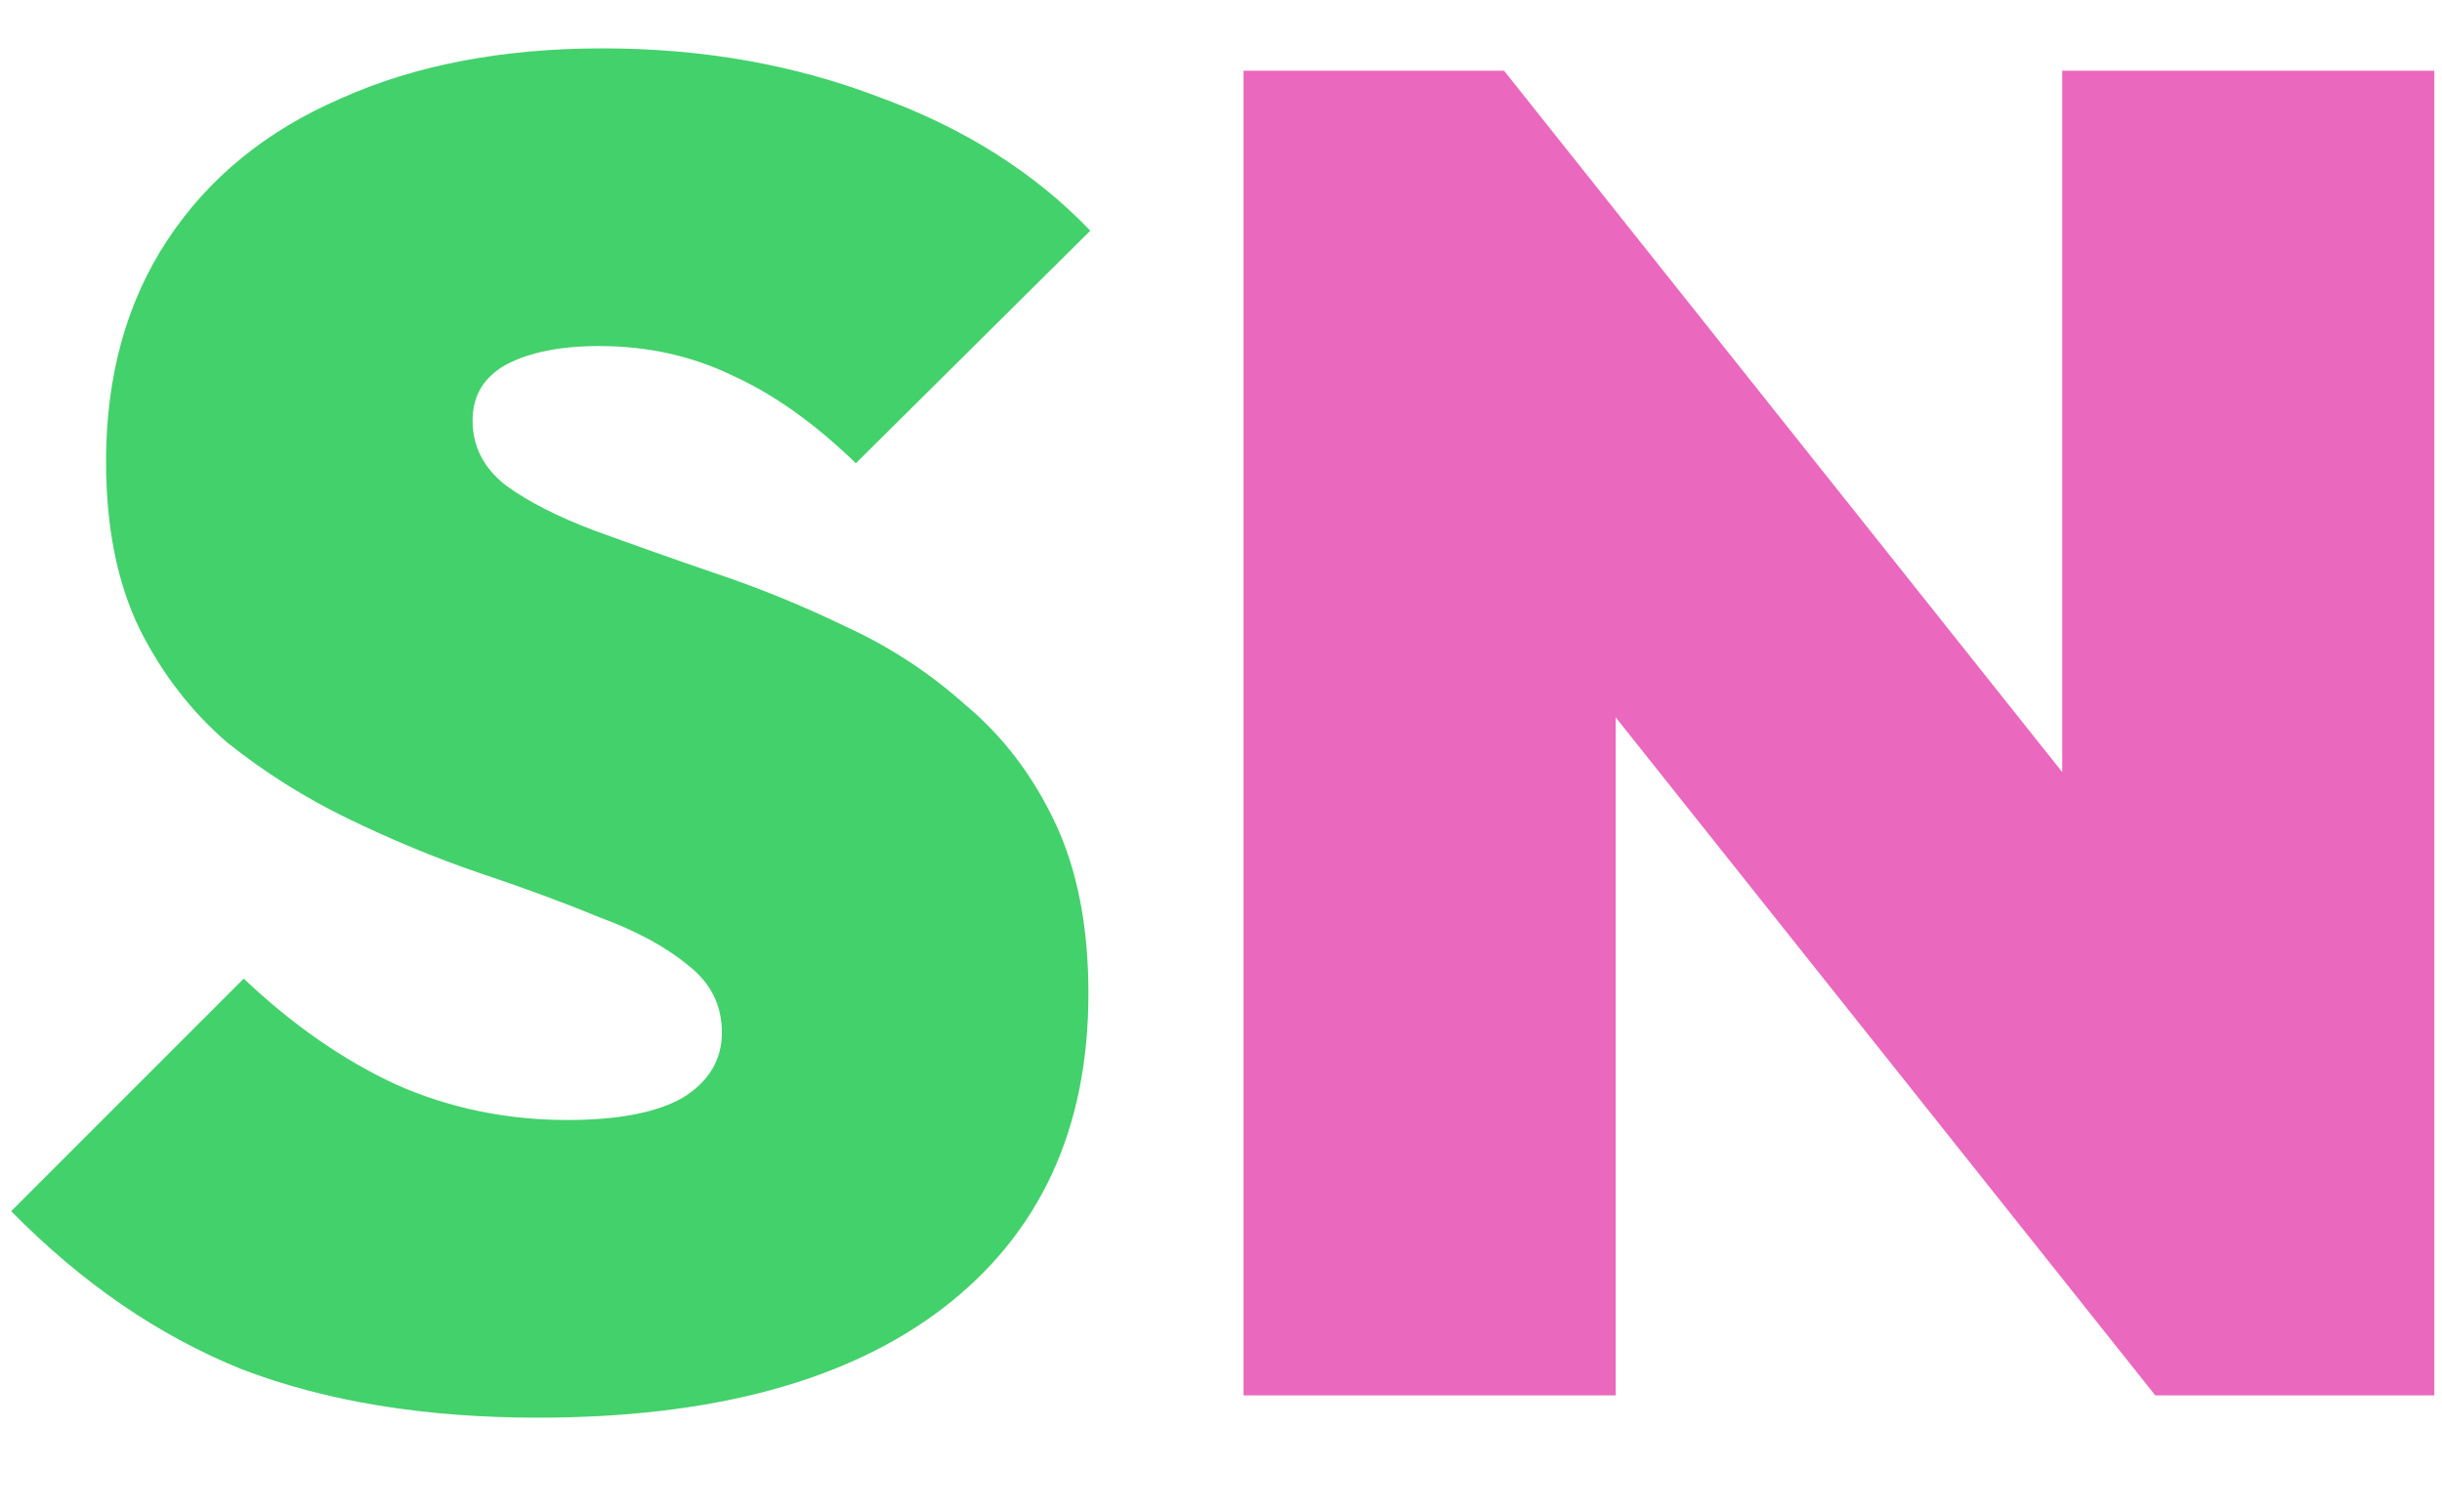
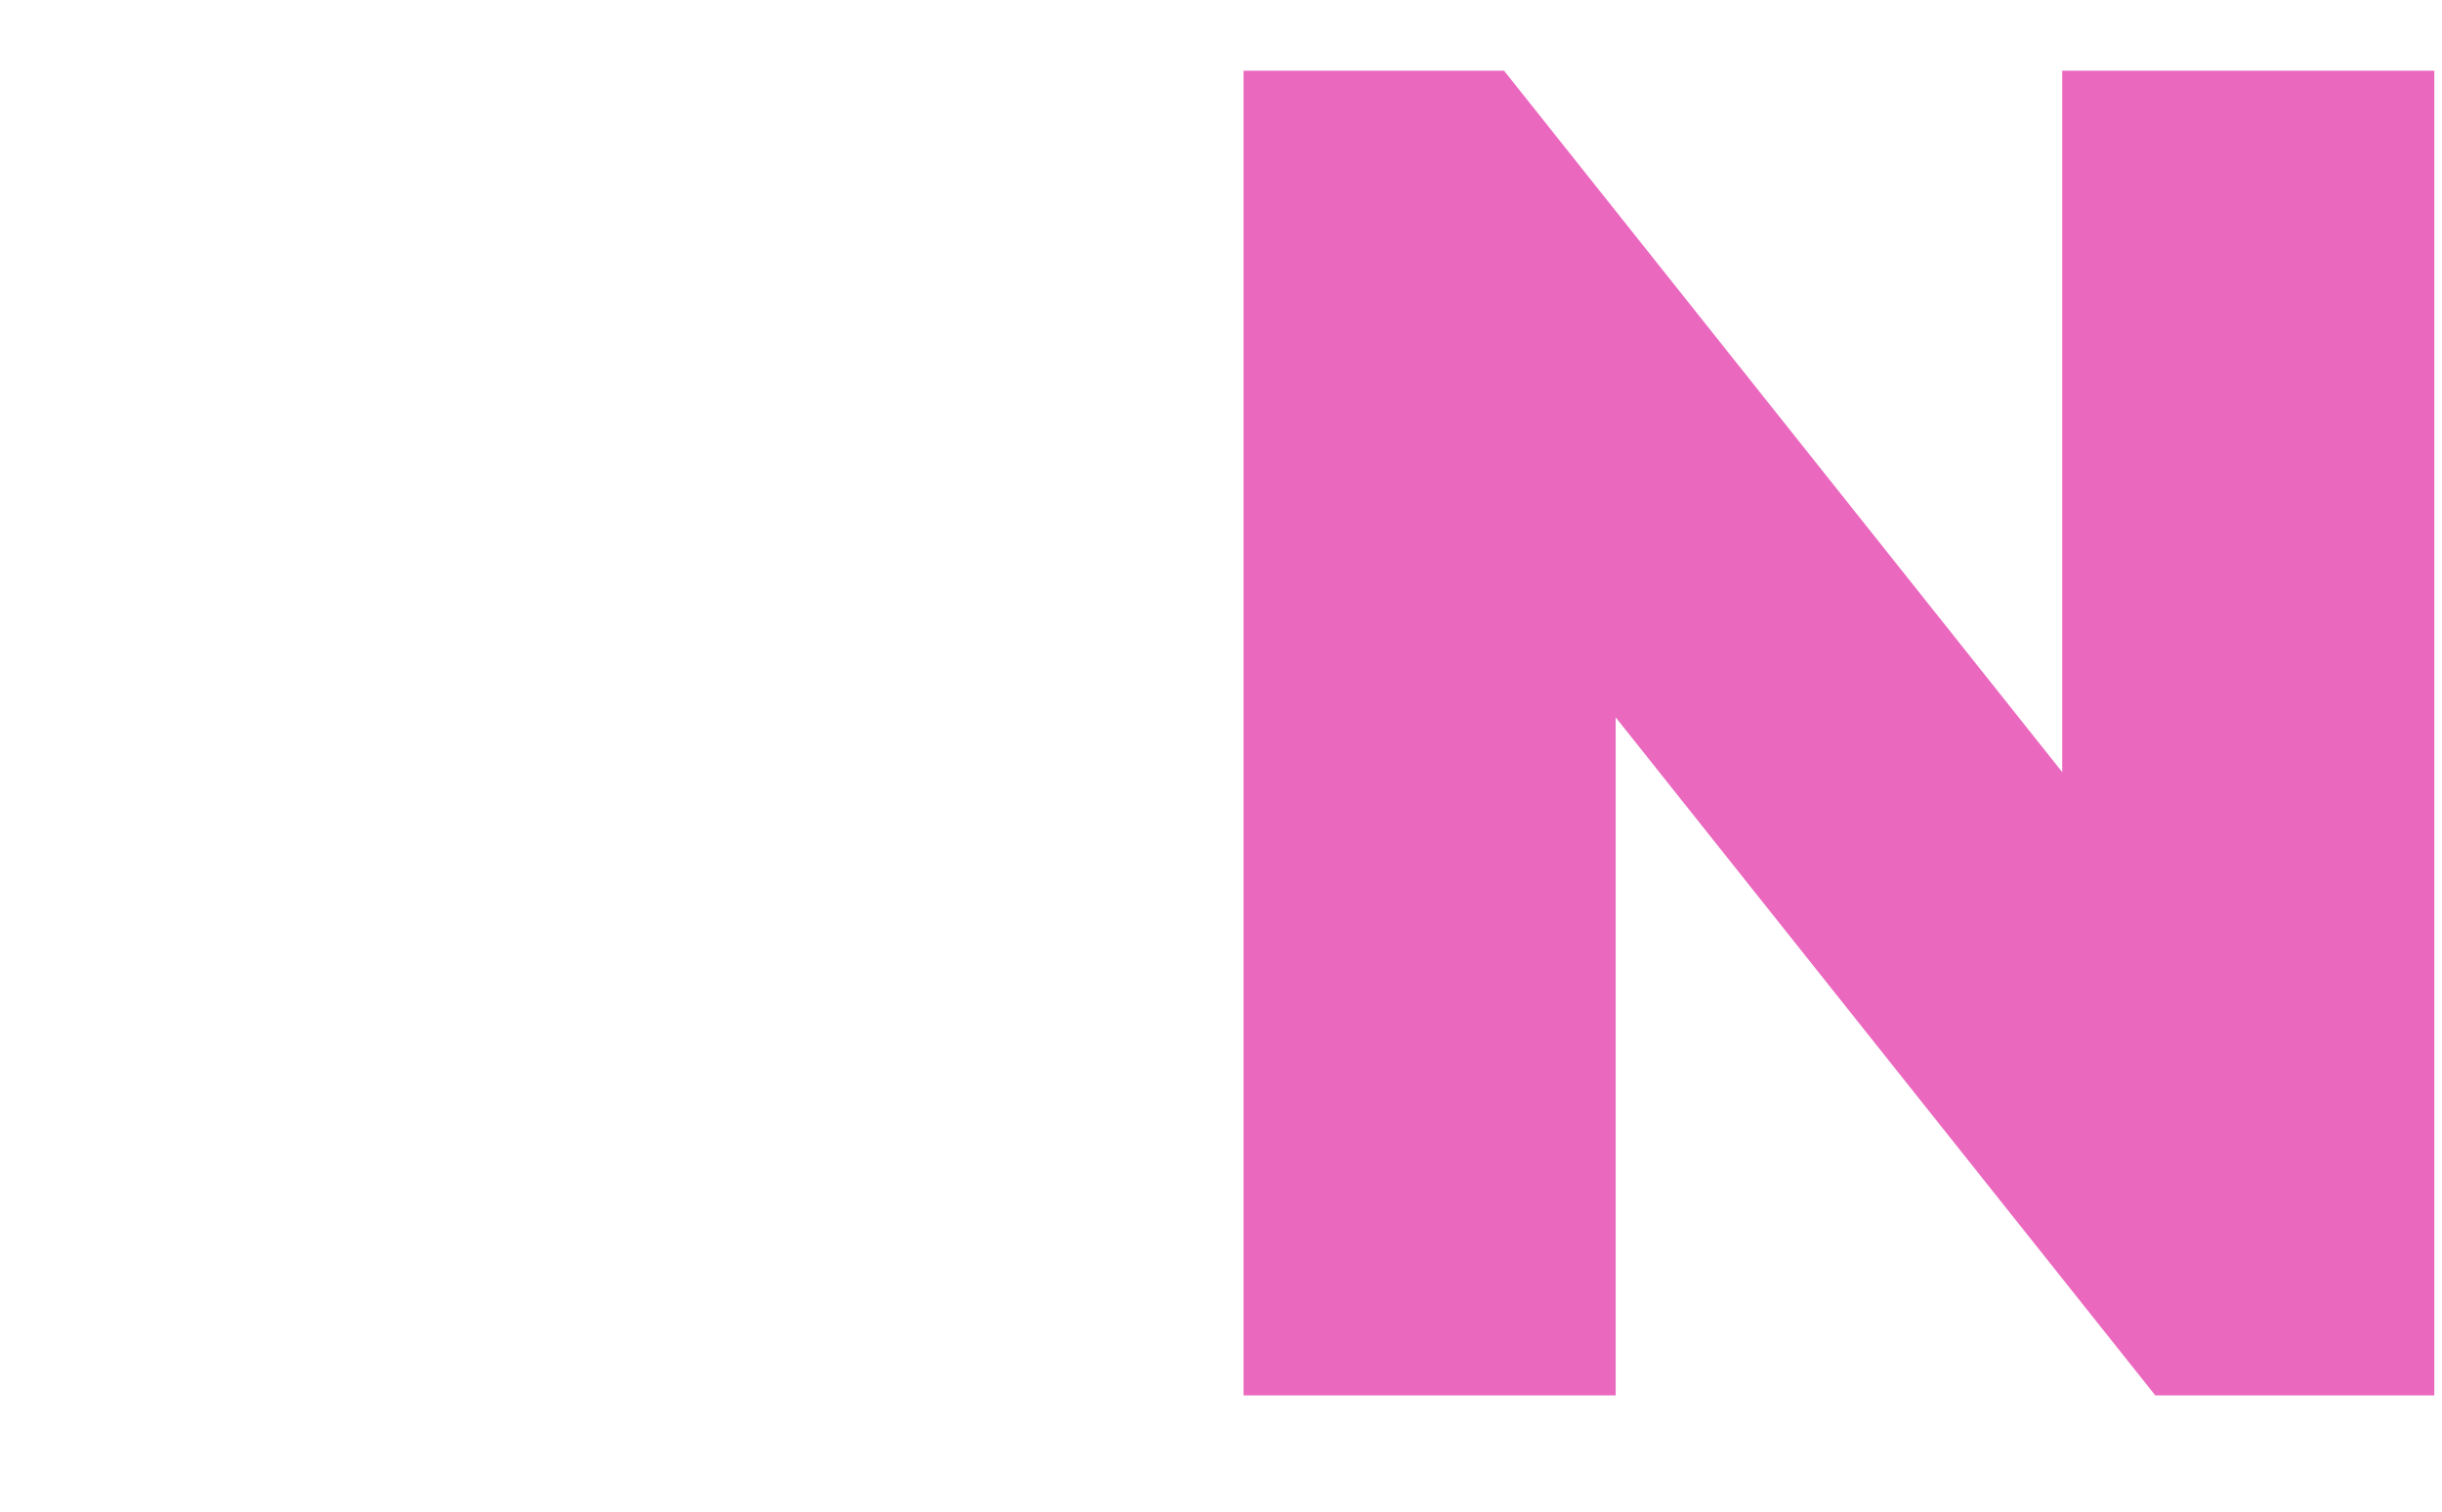
<svg xmlns="http://www.w3.org/2000/svg" width="21" height="13" viewBox="0 0 21 13" fill="none">
  <path d="M10.694 12V0.608H12.934L13.894 3.008V12H10.694ZM18.534 12L11.926 3.696L12.934 0.608L19.542 8.912L18.534 12ZM18.534 12L17.734 9.472V0.608H20.934V12H18.534Z" fill="#EA68BE" />
-   <path d="M4.624 12.192C3.653 12.192 2.805 12.053 2.08 11.776C1.365 11.488 0.704 11.035 0.096 10.416L2.096 8.416C2.512 8.811 2.949 9.115 3.408 9.328C3.867 9.531 4.357 9.632 4.88 9.632C5.317 9.632 5.648 9.568 5.872 9.44C6.096 9.301 6.208 9.115 6.208 8.88C6.208 8.645 6.112 8.453 5.92 8.304C5.728 8.144 5.472 8.005 5.152 7.888C4.843 7.76 4.496 7.632 4.112 7.504C3.739 7.376 3.365 7.221 2.992 7.04C2.619 6.859 2.272 6.64 1.952 6.384C1.643 6.117 1.392 5.792 1.2 5.408C1.008 5.013 0.912 4.533 0.912 3.968C0.912 3.232 1.088 2.597 1.44 2.064C1.792 1.531 2.288 1.125 2.928 0.848C3.568 0.56 4.32 0.416 5.184 0.416C6.037 0.416 6.827 0.555 7.552 0.832C8.288 1.099 8.896 1.483 9.376 1.984L7.36 3.984C7.008 3.643 6.656 3.392 6.304 3.232C5.952 3.061 5.568 2.976 5.152 2.976C4.821 2.976 4.555 3.029 4.352 3.136C4.16 3.243 4.064 3.403 4.064 3.616C4.064 3.84 4.16 4.027 4.352 4.176C4.544 4.315 4.795 4.443 5.104 4.56C5.424 4.677 5.771 4.8 6.144 4.928C6.528 5.056 6.907 5.211 7.28 5.392C7.653 5.563 7.995 5.787 8.304 6.064C8.624 6.331 8.88 6.667 9.072 7.072C9.264 7.477 9.36 7.968 9.36 8.544C9.36 9.707 8.944 10.608 8.112 11.248C7.291 11.877 6.128 12.192 4.624 12.192Z" fill="#43D16B" />
</svg>